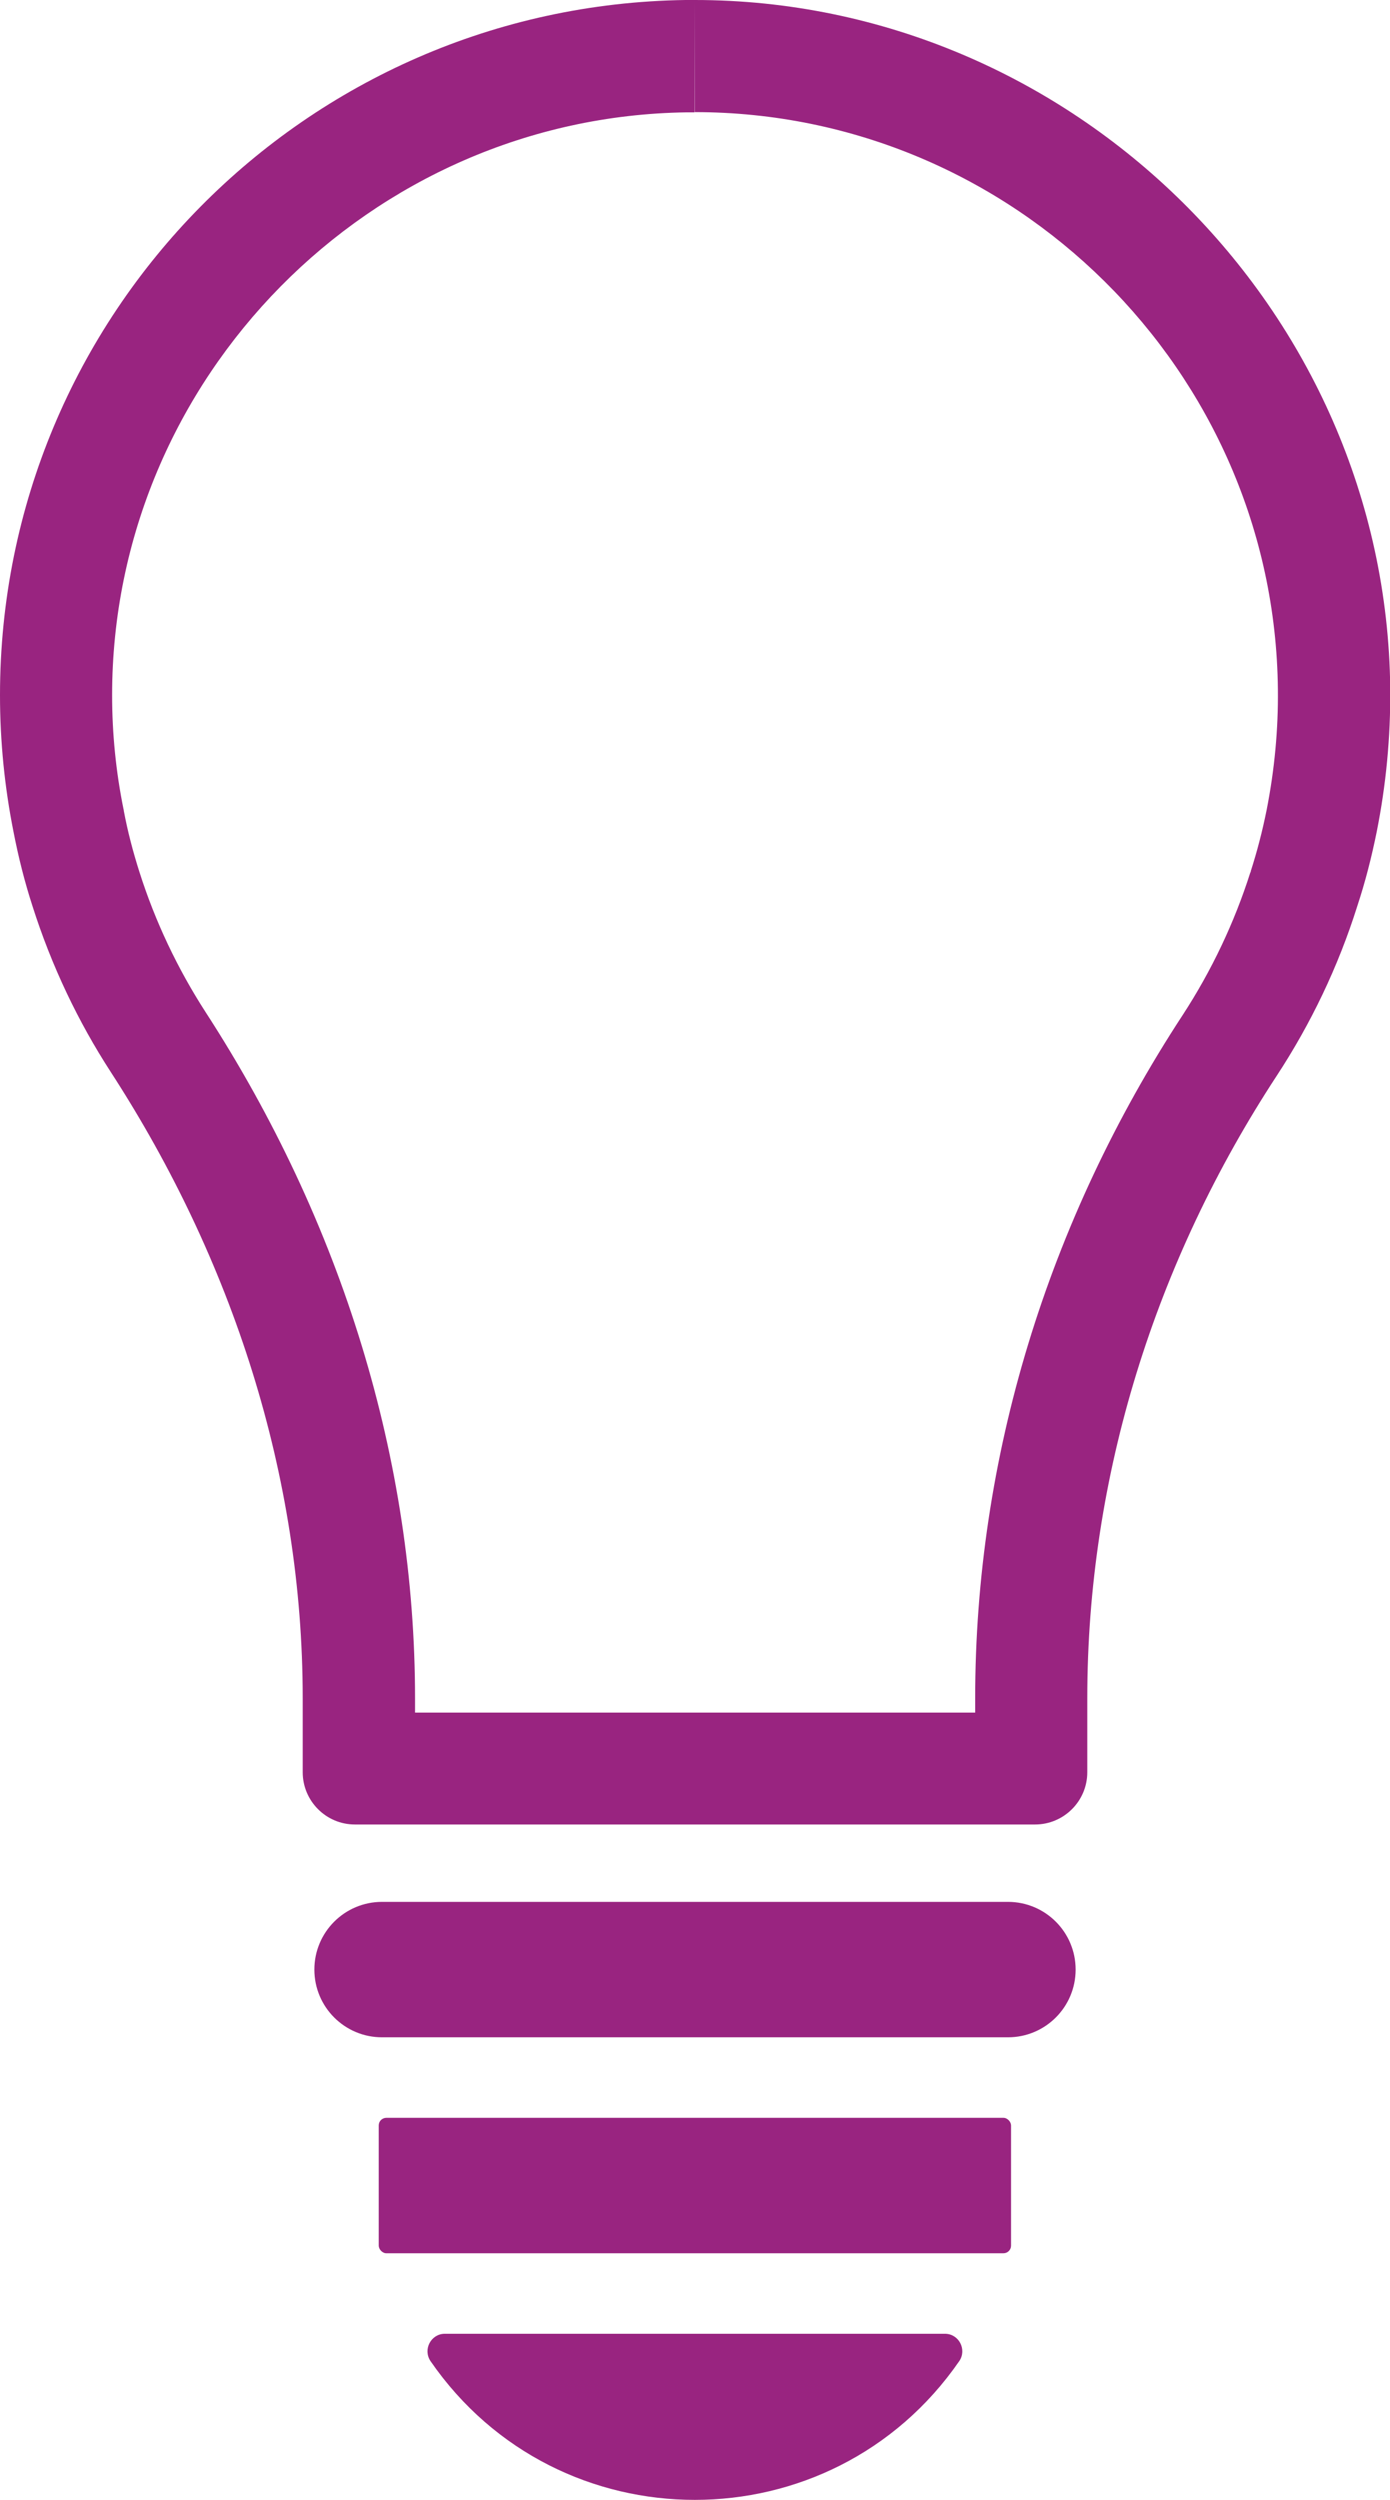
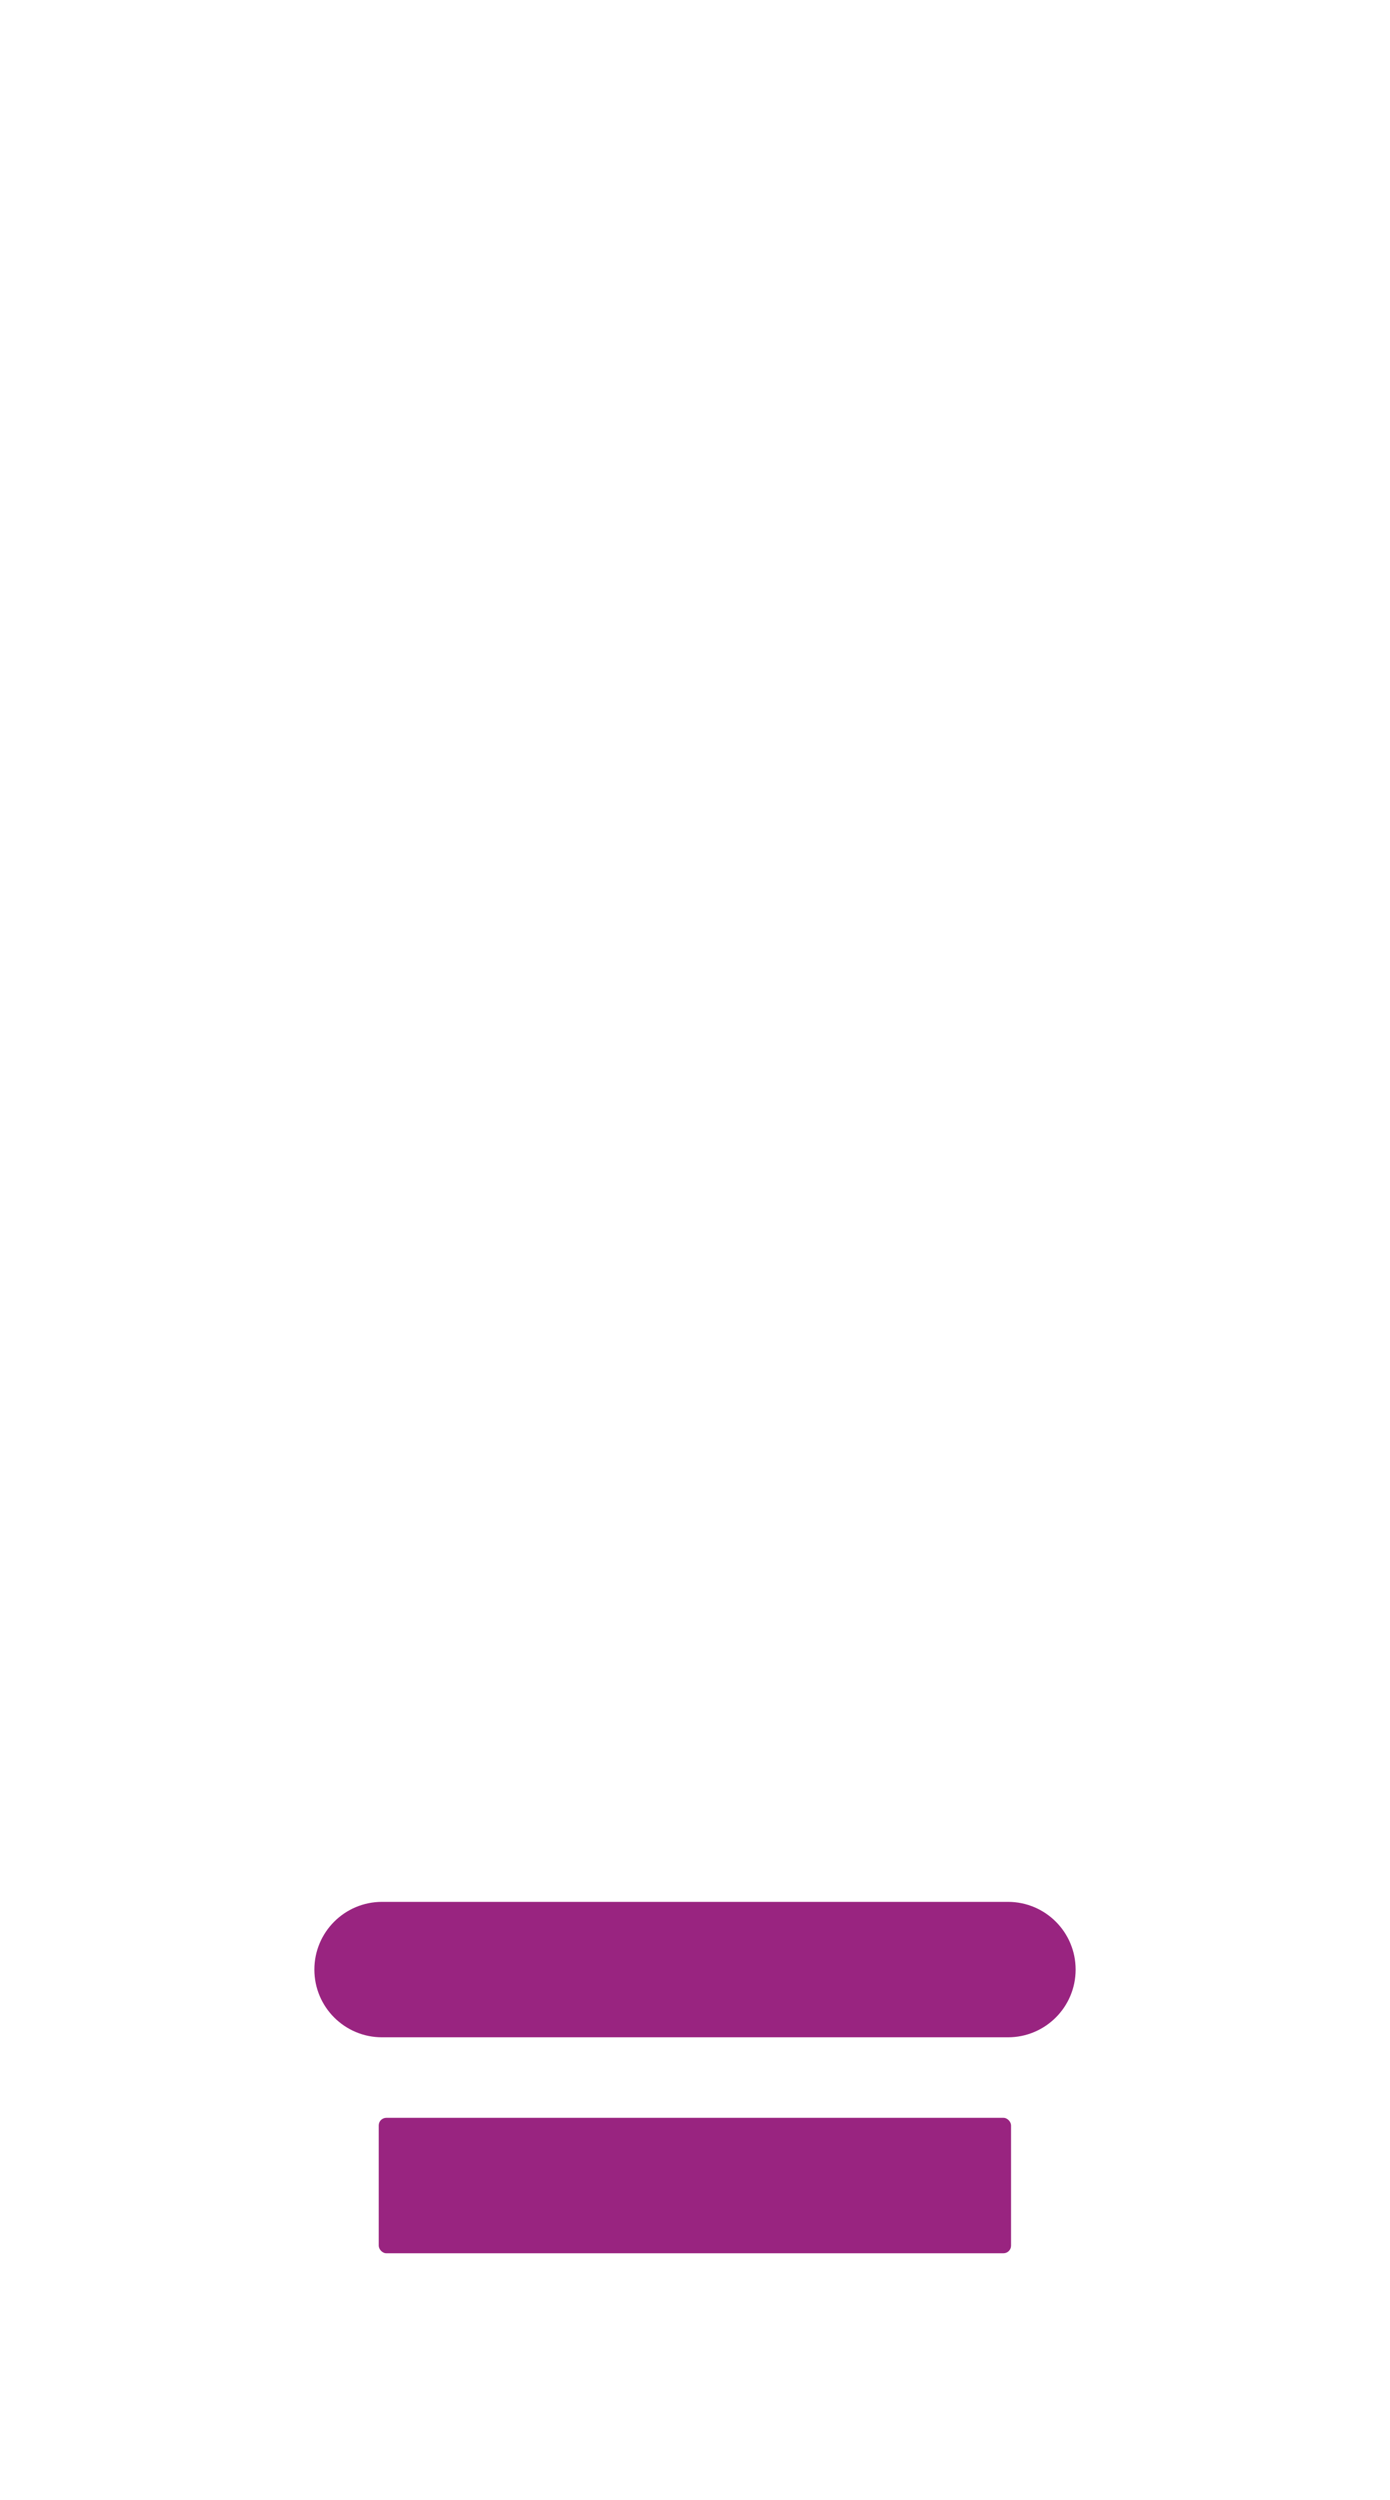
<svg xmlns="http://www.w3.org/2000/svg" id="uuid-4154f814-b4f9-4e46-943a-6c1fb93e11c2" viewBox="0 0 61.99 111.48">
  <defs>
    <style>.uuid-b5e59c62-c064-4588-8910-715bc6d86a77{fill:#992480;stroke-width:0px;}</style>
  </defs>
  <path class="uuid-b5e59c62-c064-4588-8910-715bc6d86a77" d="M44.95,84.81h-27.91c-1.67,0-3.02,1.35-3.02,3.02s1.35,3.02,3.02,3.02h27.91c1.67,0,3.02-1.35,3.02-3.02s-1.35-3.02-3.02-3.02Z" />
  <rect class="uuid-b5e59c62-c064-4588-8910-715bc6d86a77" x="16.89" y="94.44" width="28.2" height="6.04" rx=".34" ry=".34" />
-   <path class="uuid-b5e59c62-c064-4588-8910-715bc6d86a77" d="M42.14,104.07h-22.3c-.62,0-.99.7-.64,1.22,5.69,8.25,17.88,8.25,23.58,0h0c.35-.51-.01-1.22-.64-1.22Z" />
-   <path class="uuid-b5e59c62-c064-4588-8910-715bc6d86a77" d="M30.98,0v5c14.2,0,25.87,11.54,26.01,25.74.02,1.79-.15,3.59-.5,5.37-.19.95-.43,1.87-.71,2.74v.03s-.02.03-.02.03c-.71,2.23-1.72,4.36-3,6.33-6.06,9.25-9.27,19.8-9.27,30.5v.63h-24.98v-.63c0-10.59-3.23-21.18-9.35-30.62-1.25-1.94-2.24-4.03-2.94-6.23-.29-.91-.53-1.83-.7-2.74v-.03s-.01-.03-.01-.03c-.34-1.67-.51-3.38-.51-5.09,0-14.14,11.5-25.8,25.63-25.99h.34S30.98,0,30.98,0c0,0,0,0,0,0-.13,0-.27,0-.41,0C13.64.24,0,14.02,0,31c0,2.08.21,4.12.6,6.08.22,1.14.5,2.25.85,3.33.84,2.64,2.02,5.13,3.5,7.41,5.41,8.35,8.55,17.96,8.55,27.91v3.3c0,1.28,1.04,2.33,2.33,2.33h30.33c1.28,0,2.33-1.04,2.33-2.33v-3.3c0-9.89,3.03-19.49,8.45-27.76,1.52-2.32,2.74-4.86,3.59-7.56.36-1.09.64-2.19.87-3.33.41-2.06.62-4.2.6-6.39C61.82,13.81,47.81,0,30.98,0Z" />
</svg>